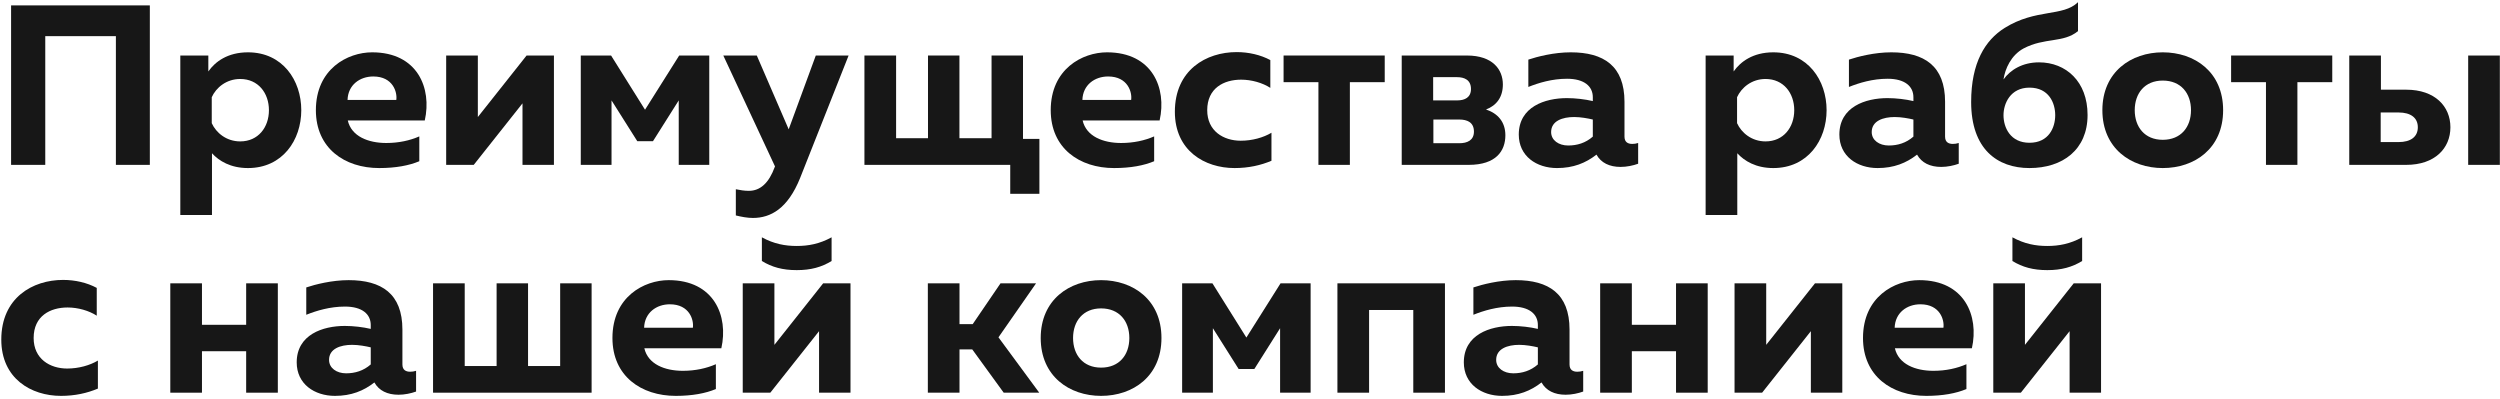
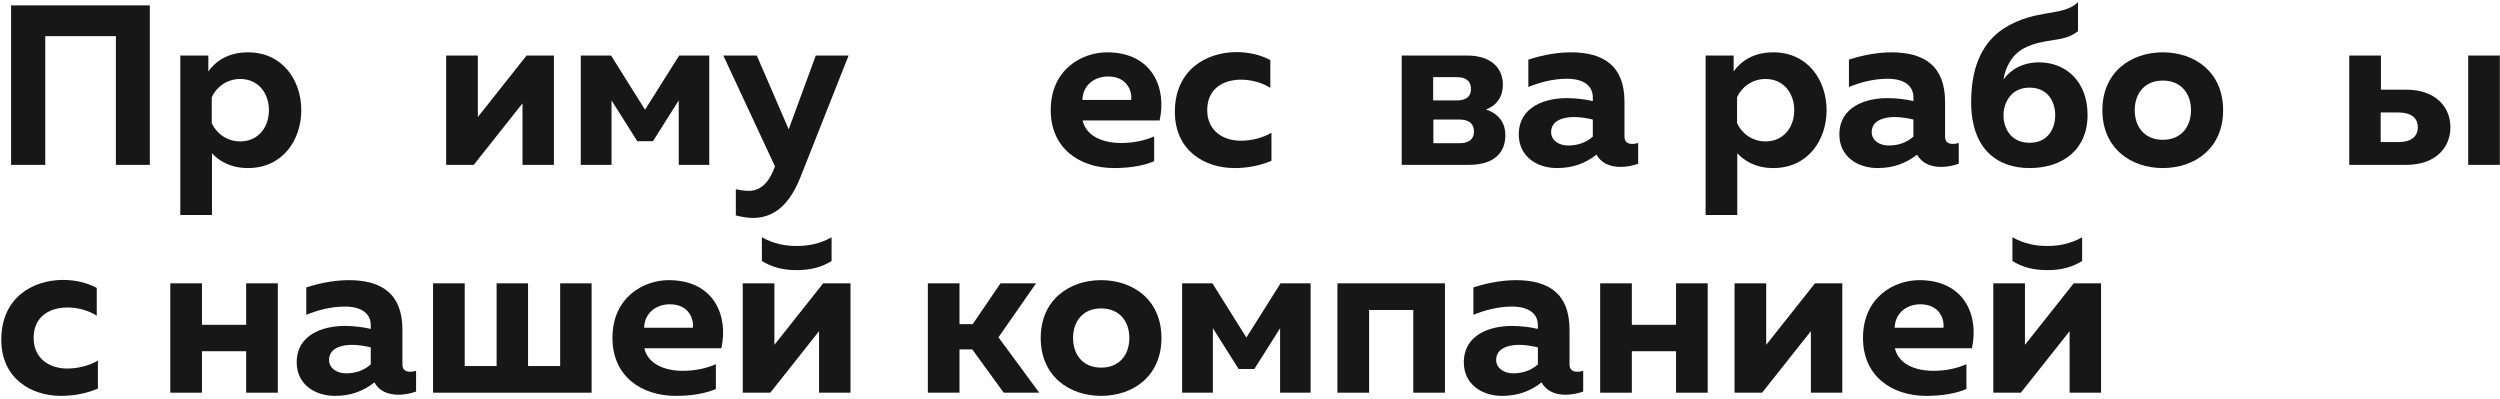
<svg xmlns="http://www.w3.org/2000/svg" width="834" height="133" viewBox="0 0 834 133" fill="none">
  <path d="M15.1 55H3.7V1.8H49.984V55H38.66V12.06H15.1V55Z" fill="#171717" />
  <path d="M69.5 23.84C71.78 20.572 75.96 17.456 82.724 17.456C94.276 17.456 100.508 26.804 100.508 36.76C100.508 46.716 94.276 56.064 82.724 56.064C76.948 56.064 73.072 53.708 70.716 51.124V71.72H60.152V18.52H69.5V23.84ZM89.716 36.76C89.716 31.06 86.144 26.348 80.14 26.348C75.504 26.348 72.084 29.236 70.64 32.428V41.092C72.084 44.284 75.504 47.172 80.14 47.172C86.144 47.172 89.716 42.46 89.716 36.76Z" fill="#171717" />
-   <path d="M105.377 36.76C105.377 23.004 115.941 17.456 124.149 17.456C139.273 17.456 144.137 29.388 141.705 40.18H116.017C117.233 45.5 122.857 47.704 128.861 47.704C133.041 47.704 136.765 46.868 139.881 45.5V53.784C136.461 55.228 131.977 56.064 126.505 56.064C114.953 56.064 105.377 49.452 105.377 36.76ZM132.205 33.34C132.585 30.832 131.141 25.512 124.529 25.512C120.045 25.512 116.093 28.324 115.941 33.34H132.205Z" fill="#171717" />
  <path d="M158.039 55H148.843V18.52H159.407V39.04L175.671 18.52H184.791V55H174.303V34.48L158.039 55Z" fill="#171717" />
  <path d="M204.006 55H193.746V18.52H203.854L215.178 36.608L226.578 18.52H236.61V55H226.426V33.492L217.838 47.096H212.594L204.006 33.492V55Z" fill="#171717" />
  <path d="M263.106 43.144L272.15 18.52H283.094L266.906 59.408C262.802 69.592 257.102 72.708 251.174 72.708C249.274 72.708 247.374 72.328 245.474 71.872V63.132C246.918 63.436 248.362 63.664 249.806 63.664C253.606 63.664 256.494 61.08 258.47 55.684L258.546 55.532L241.294 18.52H252.466L263.106 43.144Z" fill="#171717" />
-   <path d="M346.743 64.652H337.015V55H288.375V18.52H298.939V46.108H309.579V18.52H320.067V46.108H330.783V18.52H341.271V46.336H346.743V64.652Z" fill="#171717" />
  <path d="M350.522 36.76C350.522 23.004 361.086 17.456 369.294 17.456C384.418 17.456 389.282 29.388 386.85 40.18H361.162C362.378 45.5 368.002 47.704 374.006 47.704C378.186 47.704 381.91 46.868 385.026 45.5V53.784C381.606 55.228 377.122 56.064 371.65 56.064C360.098 56.064 350.522 49.452 350.522 36.76ZM377.35 33.34C377.73 30.832 376.286 25.512 369.674 25.512C365.19 25.512 361.238 28.324 361.086 33.34H377.35Z" fill="#171717" />
  <path d="M391.936 37.292C391.936 23.308 402.424 17.38 412.532 17.38C416.56 17.38 420.512 18.292 423.78 20.04V29.312C421.196 27.64 417.548 26.576 414.052 26.576C408.276 26.576 402.728 29.388 402.728 36.76C402.728 43.752 408.2 46.944 413.9 46.944C417.776 46.944 421.5 45.88 424.16 44.284V53.632C420.588 55.152 416.484 56.064 411.848 56.064C401.892 56.064 391.936 50.288 391.936 37.292Z" fill="#171717" />
-   <path d="M450.316 55H439.828V27.412H428.2V18.52H461.944V27.412H450.316V55Z" fill="#171717" />
  <path d="M489.957 55H467.613V18.52H489.349C498.013 18.52 501.357 23.232 501.357 28.172C501.357 32.352 499.305 35.164 495.733 36.532C499.685 37.824 502.193 40.712 502.193 45.12C502.193 50.288 499.153 55 489.957 55ZM478.177 39.876V47.78H486.841C489.501 47.78 491.705 46.792 491.705 43.904C491.705 40.788 489.425 39.876 486.841 39.876H478.177ZM478.101 25.74V33.492H486.157C488.665 33.492 490.717 32.504 490.717 29.692C490.717 26.652 488.513 25.74 486.081 25.74H478.101Z" fill="#171717" />
  <path d="M541.928 45.576C541.928 47.476 543.144 48.008 544.512 48.008C545.12 48.008 545.804 47.932 546.488 47.704V54.62C544.816 55.228 542.688 55.684 540.636 55.684C536.912 55.684 534.1 54.316 532.58 51.58C529.008 54.392 524.828 56.064 519.432 56.064C512.592 56.064 506.664 52.112 506.664 44.892C506.664 35.62 515.404 32.732 522.7 32.732C525.588 32.732 528.78 33.112 531.364 33.72V32.428C531.364 28.78 528.476 26.272 522.776 26.272C517.76 26.272 513.276 27.64 509.856 29.008V19.888C512.82 18.9 518.368 17.456 523.992 17.456C534.936 17.456 541.928 21.94 541.928 33.948V45.576ZM525.132 39.04C521.256 39.04 517.456 40.332 517.456 44.056C517.456 46.792 519.964 48.54 523.156 48.54C526.12 48.54 528.932 47.704 531.364 45.576V39.876C529.768 39.496 527.336 39.04 525.132 39.04Z" fill="#171717" />
  <path d="M578.344 23.84C580.624 20.572 584.804 17.456 591.568 17.456C603.12 17.456 609.352 26.804 609.352 36.76C609.352 46.716 603.12 56.064 591.568 56.064C585.792 56.064 581.916 53.708 579.56 51.124V71.72H568.996V18.52H578.344V23.84ZM598.56 36.76C598.56 31.06 594.988 26.348 588.984 26.348C584.348 26.348 580.928 29.236 579.484 32.428V41.092C580.928 44.284 584.348 47.172 588.984 47.172C594.988 47.172 598.56 42.46 598.56 36.76Z" fill="#171717" />
  <path d="M648.877 45.576C648.877 47.476 650.093 48.008 651.461 48.008C652.069 48.008 652.753 47.932 653.437 47.704V54.62C651.765 55.228 649.637 55.684 647.585 55.684C643.861 55.684 641.049 54.316 639.529 51.58C635.957 54.392 631.777 56.064 626.381 56.064C619.541 56.064 613.613 52.112 613.613 44.892C613.613 35.62 622.353 32.732 629.649 32.732C632.537 32.732 635.729 33.112 638.313 33.72V32.428C638.313 28.78 635.425 26.272 629.725 26.272C624.709 26.272 620.225 27.64 616.805 29.008V19.888C619.769 18.9 625.317 17.456 630.941 17.456C641.885 17.456 648.877 21.94 648.877 33.948V45.576ZM632.081 39.04C628.205 39.04 624.405 40.332 624.405 44.056C624.405 46.792 626.913 48.54 630.105 48.54C633.069 48.54 635.881 47.704 638.313 45.576V39.876C636.717 39.496 634.285 39.04 632.081 39.04Z" fill="#171717" />
  <path d="M696.413 38.356C696.413 49.984 688.053 56.064 677.033 56.064C666.317 56.064 657.577 49.756 657.577 34.024C657.577 20.952 662.213 13.428 668.749 9.324C679.237 2.788 688.129 5.676 693.221 0.736V10.388C688.281 14.416 682.125 12.44 675.057 16.164C670.877 18.444 668.901 22.928 668.369 26.5C670.649 23.308 674.677 20.8 680.225 20.8C689.193 20.8 696.413 27.184 696.413 38.356ZM668.369 38.432C668.369 42.536 670.649 47.628 677.033 47.628C683.493 47.628 685.621 42.536 685.621 38.432C685.621 34.328 683.493 29.236 677.033 29.236C670.649 29.236 668.369 34.556 668.369 38.432Z" fill="#171717" />
  <path d="M701.354 36.76C701.354 23.992 710.93 17.456 721.494 17.456C732.134 17.456 741.634 23.992 741.634 36.76C741.634 49.528 732.134 56.064 721.494 56.064C710.93 56.064 701.354 49.528 701.354 36.76ZM730.918 36.76C730.918 31.136 727.574 26.88 721.494 26.88C715.49 26.88 712.146 31.136 712.146 36.76C712.146 42.384 715.49 46.64 721.494 46.64C727.574 46.64 730.918 42.384 730.918 36.76Z" fill="#171717" />
-   <path d="M766.414 55H755.926V27.412H744.298V18.52H778.042V27.412H766.414V55Z" fill="#171717" />
  <path d="M802.711 55H783.711V18.52H794.275V29.92H802.711C812.287 29.92 817.455 35.468 817.455 42.46C817.455 49.452 812.287 55 802.711 55ZM794.199 37.52V47.4H800.127C804.307 47.4 806.587 45.576 806.587 42.46C806.587 39.344 804.307 37.52 800.127 37.52H794.199ZM833.947 55H823.383V18.52H833.947V55Z" fill="#171717" />
  <path d="M0.432 113.292C0.432 99.308 10.92 93.38 21.028 93.38C25.056 93.38 29.008 94.292 32.276 96.04V105.312C29.692 103.64 26.044 102.576 22.548 102.576C16.772 102.576 11.224 105.388 11.224 112.76C11.224 119.752 16.696 122.944 22.396 122.944C26.272 122.944 29.996 121.88 32.656 120.284V129.632C29.084 131.152 24.98 132.064 20.344 132.064C10.388 132.064 0.432 126.288 0.432 113.292Z" fill="#171717" />
  <path d="M67.376 131H56.812V94.52H67.376V108.352H82.12V94.52H92.684V131H82.12V117.168H67.376V131Z" fill="#171717" />
  <path d="M134.244 121.576C134.244 123.476 135.46 124.008 136.828 124.008C137.436 124.008 138.12 123.932 138.804 123.704V130.62C137.132 131.228 135.004 131.684 132.952 131.684C129.228 131.684 126.416 130.316 124.896 127.58C121.324 130.392 117.144 132.064 111.748 132.064C104.908 132.064 98.98 128.112 98.98 120.892C98.98 111.62 107.72 108.732 115.016 108.732C117.904 108.732 121.096 109.112 123.68 109.72V108.428C123.68 104.78 120.792 102.272 115.092 102.272C110.076 102.272 105.592 103.64 102.172 105.008V95.888C105.136 94.9 110.684 93.456 116.308 93.456C127.252 93.456 134.244 97.94 134.244 109.948V121.576ZM117.448 115.04C113.572 115.04 109.772 116.332 109.772 120.056C109.772 122.792 112.28 124.54 115.472 124.54C118.436 124.54 121.248 123.704 123.68 121.576V115.876C122.084 115.496 119.652 115.04 117.448 115.04Z" fill="#171717" />
  <path d="M197.36 131H144.464V94.52H155.028V122.108H165.668V94.52H176.156V122.108H186.872V94.52H197.36V131Z" fill="#171717" />
  <path d="M204.311 112.76C204.311 99.004 214.875 93.456 223.083 93.456C238.207 93.456 243.071 105.388 240.639 116.18H214.951C216.167 121.5 221.791 123.704 227.795 123.704C231.975 123.704 235.699 122.868 238.815 121.5V129.784C235.395 131.228 230.911 132.064 225.439 132.064C213.887 132.064 204.311 125.452 204.311 112.76ZM231.139 109.34C231.519 106.832 230.075 101.512 223.463 101.512C218.979 101.512 215.027 104.324 214.875 109.34H231.139Z" fill="#171717" />
  <path d="M277.417 87.072C274.073 89.124 270.501 90.112 265.789 90.112C261.077 90.112 257.505 89.124 254.161 87.072V79.168C258.189 81.372 261.913 82.056 265.789 82.056C269.665 82.056 273.389 81.372 277.417 79.168V87.072ZM256.973 131H247.777V94.52H258.341V115.04L274.605 94.52H283.725V131H273.237V110.48L256.973 131Z" fill="#171717" />
  <path d="M320.091 131H309.527V94.52H320.091V108.124H324.499L333.771 94.52H345.627L333.087 112.532L346.691 131H334.835L324.347 116.56H320.091V131Z" fill="#171717" />
  <path d="M347.182 112.76C347.182 99.992 356.758 93.456 367.322 93.456C377.962 93.456 387.462 99.992 387.462 112.76C387.462 125.528 377.962 132.064 367.322 132.064C356.758 132.064 347.182 125.528 347.182 112.76ZM376.746 112.76C376.746 107.136 373.402 102.88 367.322 102.88C361.318 102.88 357.974 107.136 357.974 112.76C357.974 118.384 361.318 122.64 367.322 122.64C373.402 122.64 376.746 118.384 376.746 112.76Z" fill="#171717" />
  <path d="M404.619 131H394.359V94.52H404.467L415.791 112.608L427.191 94.52H437.223V131H427.039V109.492L418.451 123.096H413.207L404.619 109.492V131Z" fill="#171717" />
  <path d="M456.728 131H446.164V94.52H482.036V131H471.472V103.412H456.728V131Z" fill="#171717" />
  <path d="M523.596 121.576C523.596 123.476 524.812 124.008 526.18 124.008C526.788 124.008 527.472 123.932 528.156 123.704V130.62C526.484 131.228 524.356 131.684 522.304 131.684C518.58 131.684 515.768 130.316 514.248 127.58C510.676 130.392 506.496 132.064 501.1 132.064C494.26 132.064 488.332 128.112 488.332 120.892C488.332 111.62 497.072 108.732 504.368 108.732C507.256 108.732 510.448 109.112 513.032 109.72V108.428C513.032 104.78 510.144 102.272 504.444 102.272C499.428 102.272 494.944 103.64 491.524 105.008V95.888C494.488 94.9 500.036 93.456 505.66 93.456C516.604 93.456 523.596 97.94 523.596 109.948V121.576ZM506.8 115.04C502.924 115.04 499.124 116.332 499.124 120.056C499.124 122.792 501.632 124.54 504.824 124.54C507.788 124.54 510.6 123.704 513.032 121.576V115.876C511.436 115.496 509.004 115.04 506.8 115.04Z" fill="#171717" />
  <path d="M544.38 131H533.816V94.52H544.38V108.352H559.124V94.52H569.688V131H559.124V117.168H544.38V131Z" fill="#171717" />
  <path d="M587.84 131H578.644V94.52H589.208V115.04L605.472 94.52H614.592V131H604.104V110.48L587.84 131Z" fill="#171717" />
  <path d="M621.495 112.76C621.495 99.004 632.058 93.456 640.266 93.456C655.39 93.456 660.255 105.388 657.823 116.18H632.135C633.351 121.5 638.975 123.704 644.979 123.704C649.159 123.704 652.883 122.868 655.999 121.5V129.784C652.579 131.228 648.094 132.064 642.622 132.064C631.07 132.064 621.495 125.452 621.495 112.76ZM648.323 109.34C648.703 106.832 647.258 101.512 640.646 101.512C636.162 101.512 632.211 104.324 632.059 109.34H648.323Z" fill="#171717" />
  <path d="M694.601 87.072C691.257 89.124 687.685 90.112 682.973 90.112C678.261 90.112 674.689 89.124 671.345 87.072V79.168C675.373 81.372 679.097 82.056 682.973 82.056C686.849 82.056 690.573 81.372 694.601 79.168V87.072ZM674.157 131H664.961V94.52H675.525V115.04L691.789 94.52H700.909V131H690.421V110.48L674.157 131Z" fill="#171717" />
</svg>